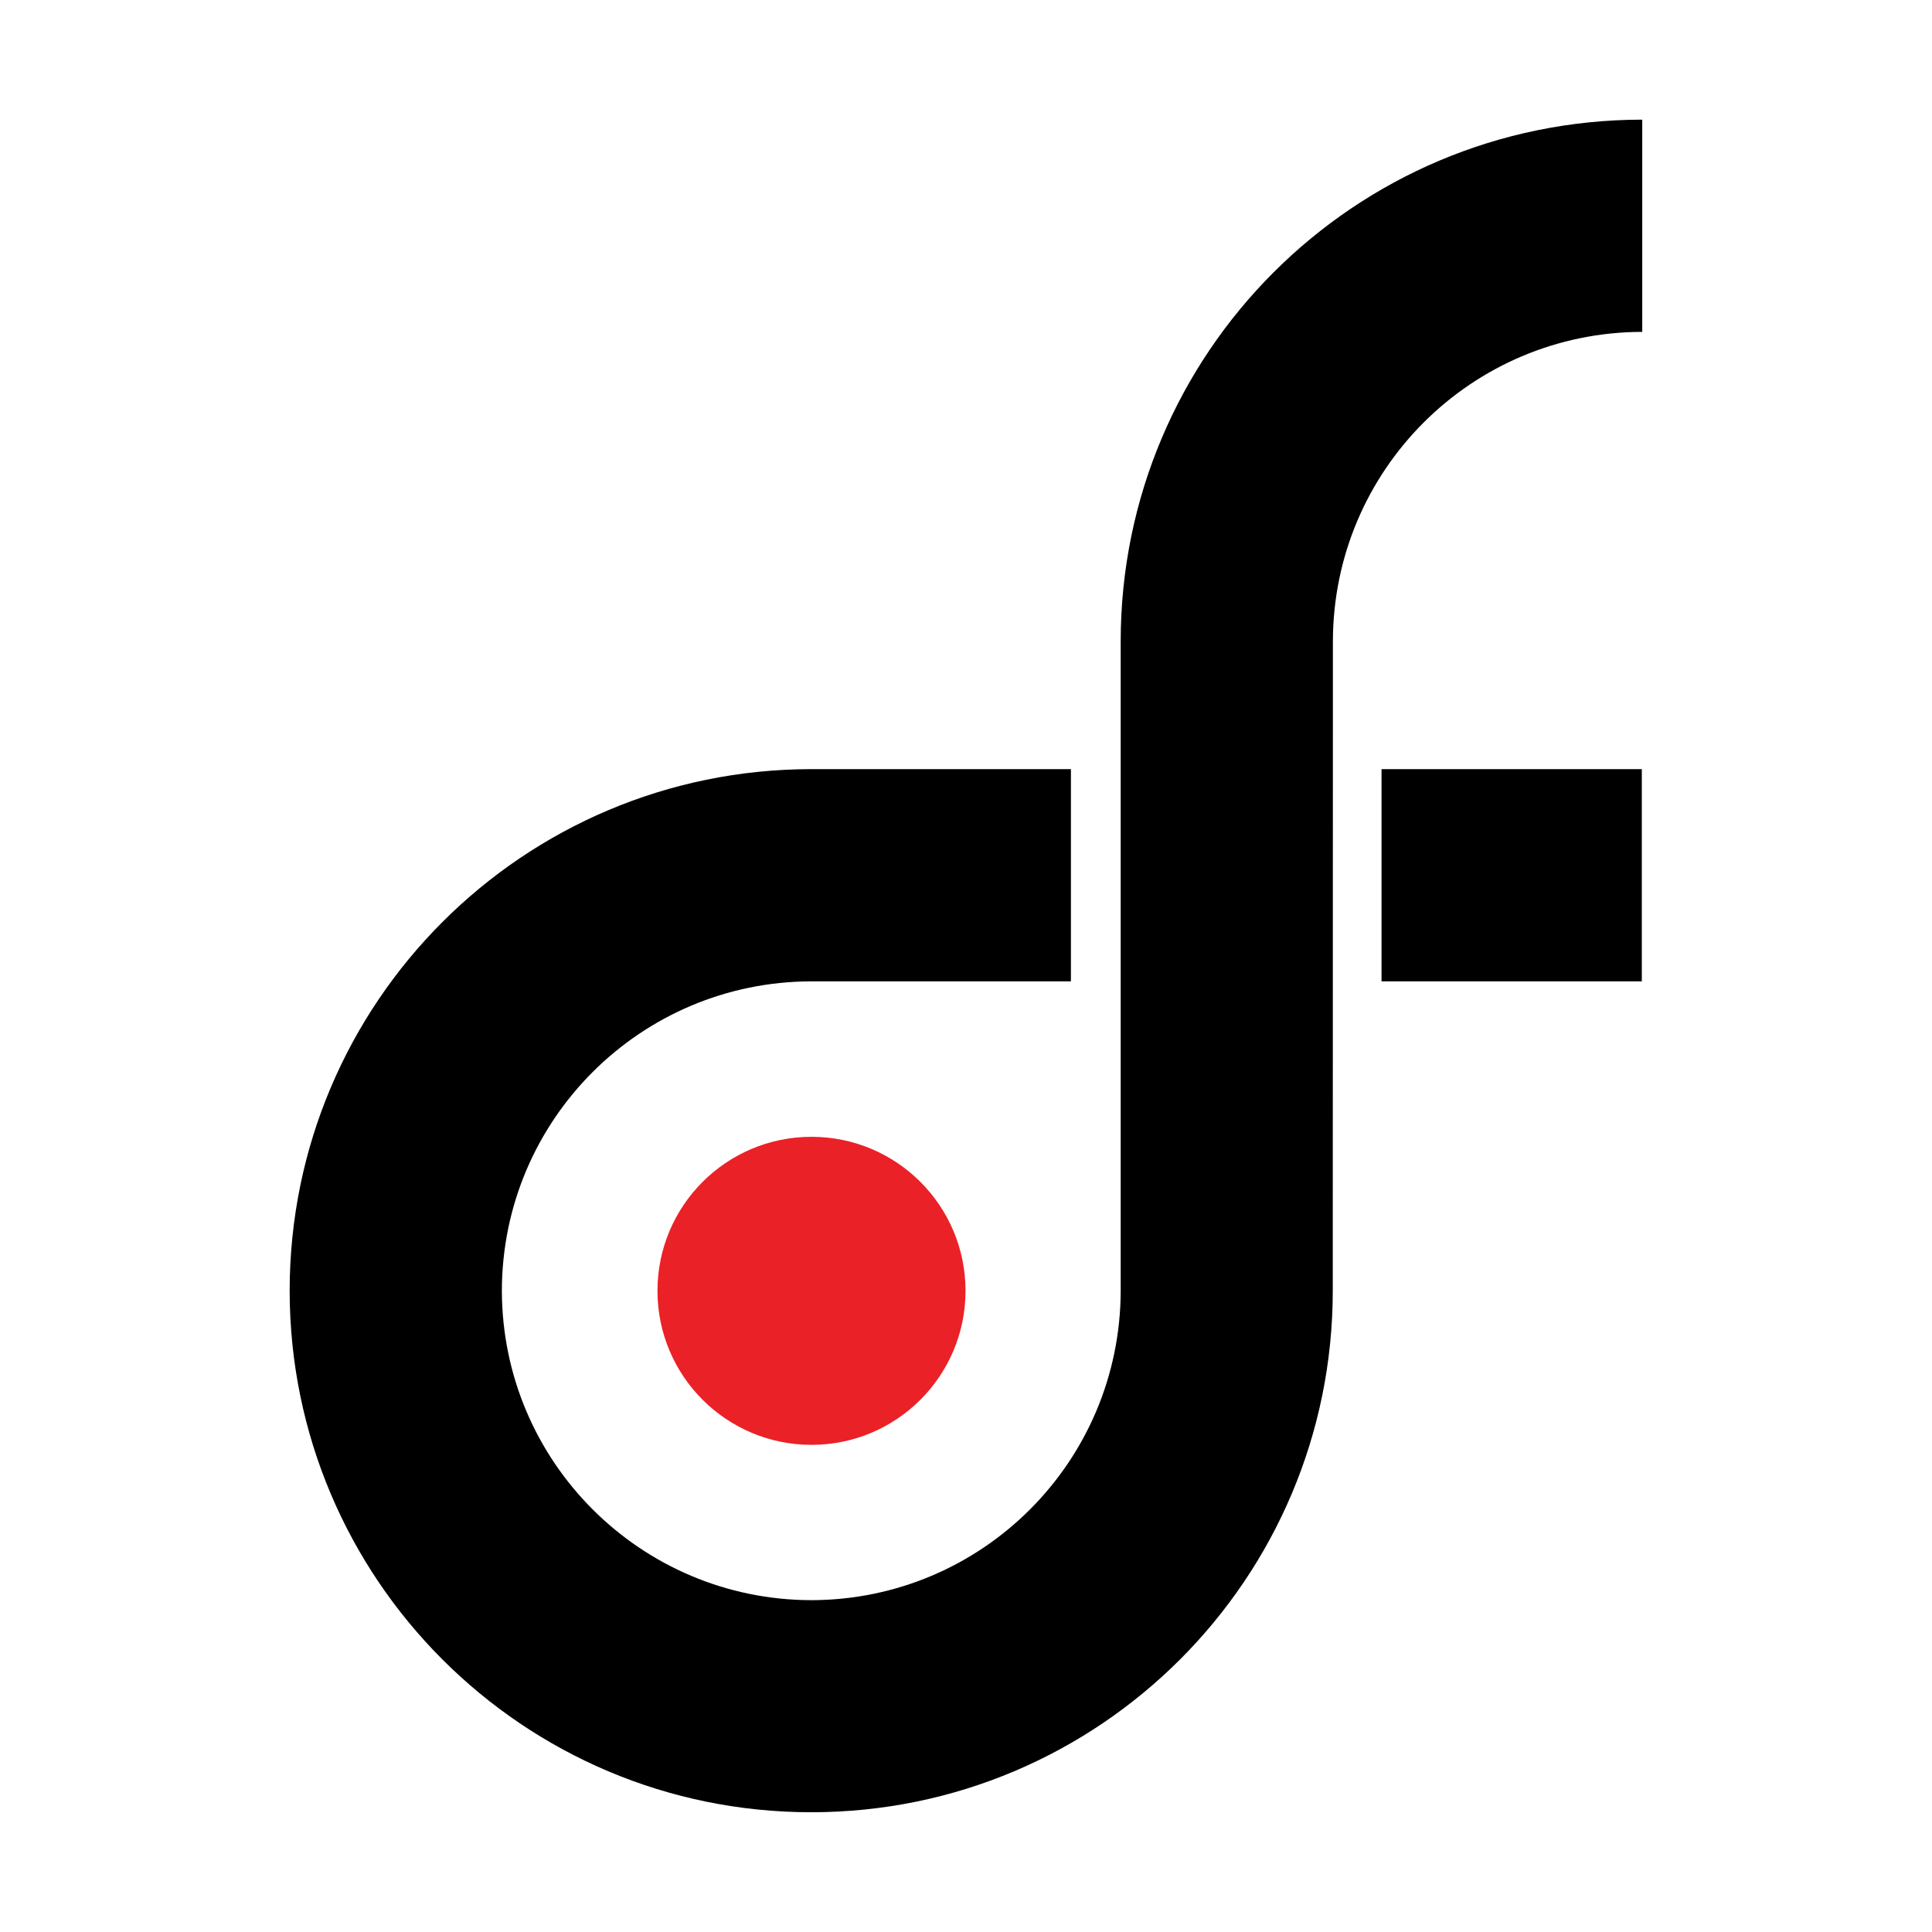
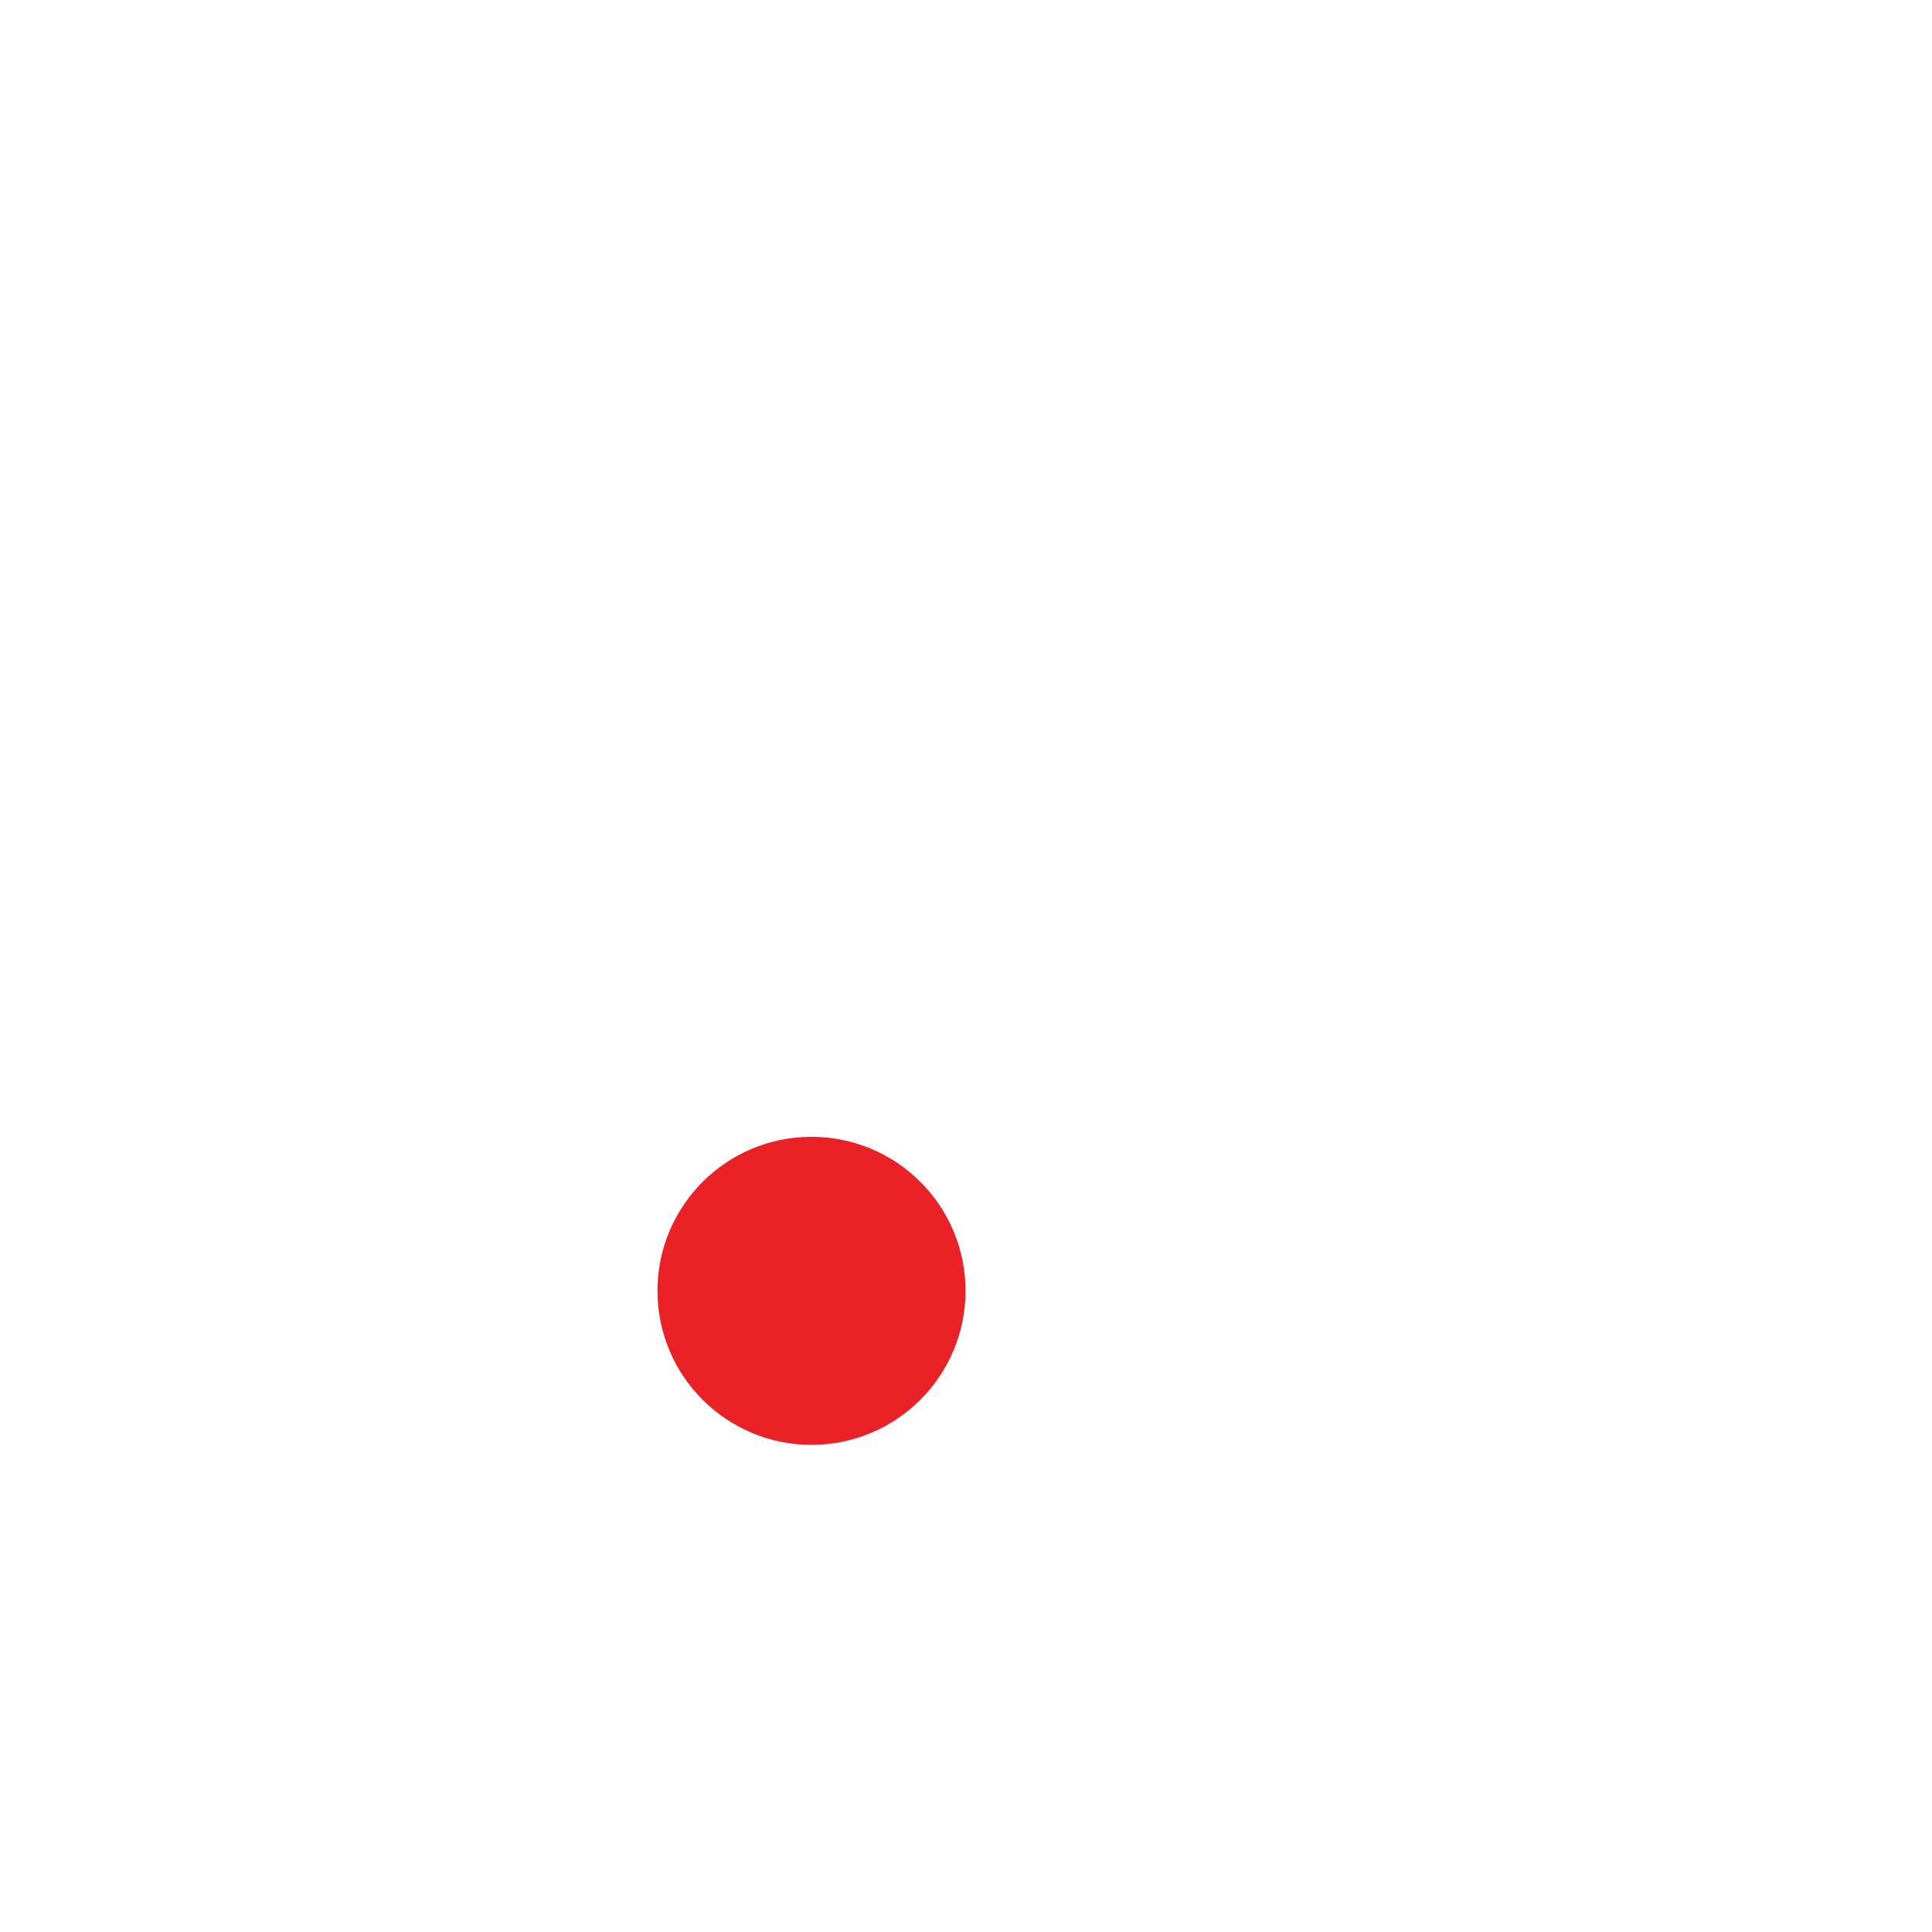
<svg xmlns="http://www.w3.org/2000/svg" version="1.1" id="Layer_1" x="0px" y="0px" width="512px" height="512px" viewBox="0 0 135.467 135.467" enable-background="new 0 0 135.467 135.467" xml:space="preserve">
  <g>
    <g>
      <path fill="#ea2127" d="m67.7,90.51c0,5.97 -4.84,10.8 -10.8,10.8 -5.96,0 -10.8,-4.83 -10.8,-10.8 0,-5.96 4.83,-10.8 10.8,-10.8 5.96,0 10.8,4.83 10.8,10.8" />
-       <path fill="#000000" d="m96.87,53.93l18.25,0l0,14.88L96.87,68.81ZM20.31,90.5c0.01,20.2 16.37,36.57 36.57,36.57 20.2,-0 36.57,-16.37 36.57,-36.57L93.46,44.96c0.02,-11.98 9.71,-21.67 21.69,-21.69l0,-14.88C94.95,8.4 78.59,24.76 78.58,44.96L78.58,90.5C78.56,102.49 68.87,112.18 56.89,112.2 44.91,112.18 35.21,102.48 35.19,90.5 35.21,78.52 44.91,68.83 56.89,68.81l4.16,0 14.04,0l0,-14.88L61.05,53.93 56.89,53.93C36.69,53.94 20.32,70.3 20.31,90.5" />
    </g>
  </g>
</svg>